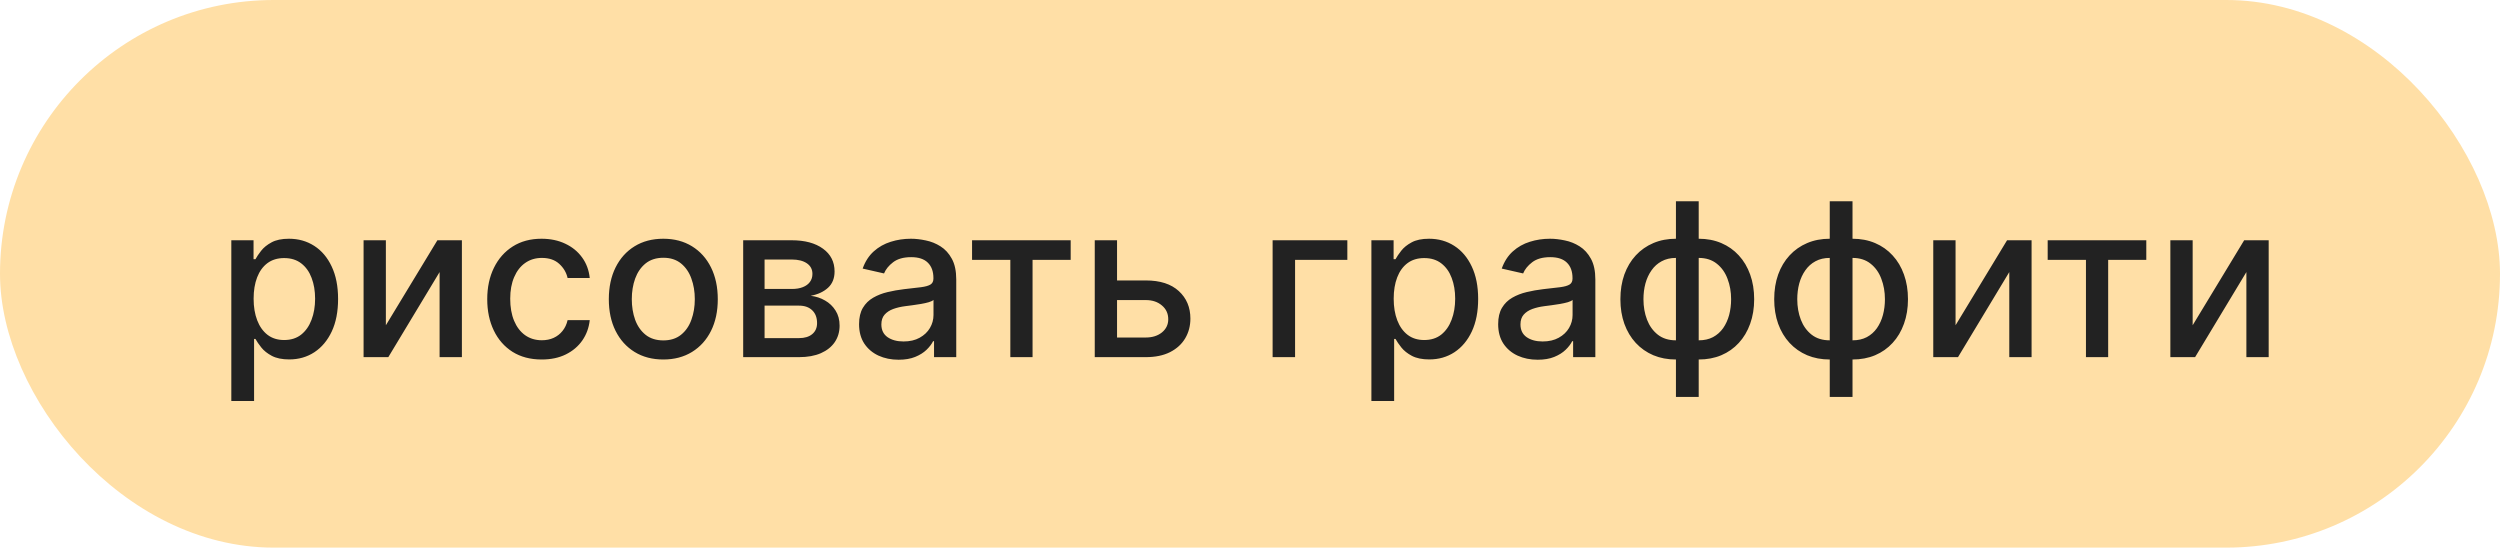
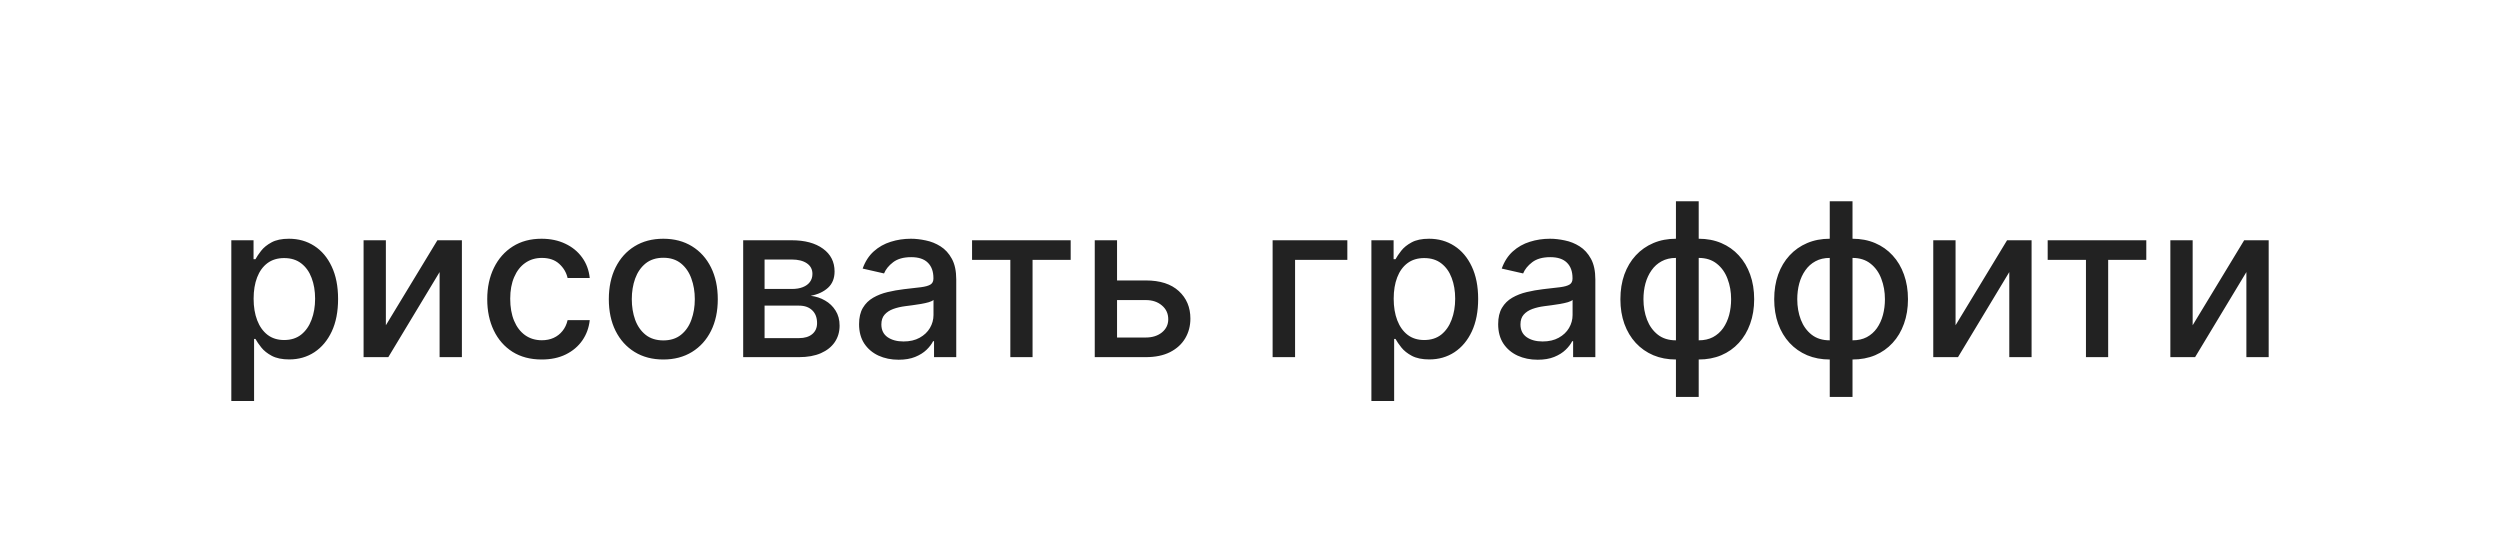
<svg xmlns="http://www.w3.org/2000/svg" width="210" height="46" viewBox="0 0 210 46" fill="none">
-   <rect width="210" height="46" rx="23" fill="#FFDFA6" />
  <path d="M19.431 33.682V20.182H21.298V21.773H21.458C21.568 21.569 21.728 21.332 21.937 21.064C22.146 20.796 22.436 20.561 22.806 20.361C23.177 20.156 23.667 20.054 24.276 20.054C25.069 20.054 25.776 20.254 26.399 20.655C27.021 21.055 27.509 21.633 27.862 22.387C28.22 23.141 28.399 24.049 28.399 25.11C28.399 26.171 28.223 27.081 27.869 27.84C27.515 28.594 27.029 29.175 26.411 29.584C25.794 29.989 25.088 30.192 24.296 30.192C23.699 30.192 23.211 30.092 22.832 29.891C22.457 29.691 22.163 29.457 21.95 29.188C21.737 28.92 21.573 28.681 21.458 28.472H21.343V33.682H19.431ZM21.304 25.091C21.304 25.781 21.404 26.386 21.605 26.906C21.805 27.426 22.095 27.833 22.474 28.127C22.853 28.417 23.318 28.562 23.867 28.562C24.438 28.562 24.916 28.41 25.299 28.108C25.683 27.801 25.973 27.386 26.169 26.861C26.369 26.337 26.469 25.747 26.469 25.091C26.469 24.443 26.371 23.861 26.175 23.346C25.983 22.83 25.693 22.423 25.306 22.125C24.922 21.827 24.443 21.678 23.867 21.678C23.313 21.678 22.845 21.82 22.461 22.106C22.082 22.391 21.794 22.79 21.598 23.301C21.402 23.812 21.304 24.409 21.304 25.091ZM32.413 27.322L36.741 20.182H38.799V30H36.926V22.854L32.618 30H30.541V20.182H32.413V27.322ZM45.504 30.198C44.554 30.198 43.736 29.983 43.05 29.553C42.368 29.118 41.844 28.519 41.477 27.756C41.111 26.994 40.928 26.12 40.928 25.136C40.928 24.139 41.115 23.259 41.49 22.496C41.865 21.729 42.394 21.13 43.075 20.7C43.757 20.269 44.56 20.054 45.485 20.054C46.231 20.054 46.896 20.192 47.48 20.47C48.063 20.742 48.534 21.126 48.892 21.62C49.254 22.114 49.47 22.692 49.538 23.352H47.678C47.575 22.892 47.341 22.496 46.975 22.163C46.612 21.831 46.127 21.665 45.517 21.665C44.985 21.665 44.518 21.805 44.117 22.087C43.721 22.364 43.412 22.76 43.191 23.276C42.969 23.787 42.858 24.392 42.858 25.091C42.858 25.807 42.967 26.425 43.184 26.945C43.401 27.465 43.708 27.867 44.105 28.153C44.505 28.438 44.976 28.581 45.517 28.581C45.879 28.581 46.208 28.515 46.502 28.383C46.8 28.246 47.049 28.053 47.249 27.801C47.454 27.55 47.597 27.247 47.678 26.893H49.538C49.47 27.528 49.263 28.095 48.918 28.594C48.573 29.092 48.11 29.484 47.531 29.77C46.955 30.055 46.28 30.198 45.504 30.198ZM55.717 30.198C54.797 30.198 53.994 29.987 53.307 29.565C52.621 29.143 52.089 28.553 51.709 27.795C51.33 27.036 51.141 26.15 51.141 25.136C51.141 24.117 51.33 23.227 51.709 22.464C52.089 21.701 52.621 21.109 53.307 20.687C53.994 20.265 54.797 20.054 55.717 20.054C56.638 20.054 57.441 20.265 58.127 20.687C58.813 21.109 59.346 21.701 59.725 22.464C60.104 23.227 60.294 24.117 60.294 25.136C60.294 26.15 60.104 27.036 59.725 27.795C59.346 28.553 58.813 29.143 58.127 29.565C57.441 29.987 56.638 30.198 55.717 30.198ZM55.724 28.594C56.32 28.594 56.815 28.436 57.207 28.121C57.599 27.805 57.889 27.386 58.076 26.861C58.268 26.337 58.364 25.76 58.364 25.129C58.364 24.503 58.268 23.928 58.076 23.403C57.889 22.875 57.599 22.451 57.207 22.131C56.815 21.812 56.32 21.652 55.724 21.652C55.123 21.652 54.624 21.812 54.228 22.131C53.836 22.451 53.544 22.875 53.352 23.403C53.165 23.928 53.071 24.503 53.071 25.129C53.071 25.76 53.165 26.337 53.352 26.861C53.544 27.386 53.836 27.805 54.228 28.121C54.624 28.436 55.123 28.594 55.724 28.594ZM62.427 30V20.182H66.499C67.607 20.182 68.485 20.418 69.133 20.891C69.78 21.36 70.104 21.997 70.104 22.803C70.104 23.378 69.921 23.834 69.555 24.171C69.188 24.507 68.702 24.733 68.097 24.848C68.536 24.899 68.939 25.031 69.305 25.244C69.672 25.453 69.966 25.734 70.187 26.088C70.413 26.442 70.526 26.864 70.526 27.354C70.526 27.874 70.392 28.334 70.123 28.734C69.855 29.131 69.465 29.442 68.954 29.668C68.447 29.889 67.835 30 67.119 30H62.427ZM64.224 28.402H67.119C67.592 28.402 67.963 28.289 68.231 28.063C68.5 27.837 68.634 27.53 68.634 27.143C68.634 26.687 68.5 26.329 68.231 26.069C67.963 25.805 67.592 25.673 67.119 25.673H64.224V28.402ZM64.224 24.273H66.518C66.876 24.273 67.183 24.222 67.439 24.119C67.699 24.017 67.897 23.872 68.033 23.685C68.174 23.493 68.244 23.267 68.244 23.007C68.244 22.628 68.089 22.332 67.778 22.119C67.466 21.905 67.04 21.799 66.499 21.799H64.224V24.273ZM75.48 30.217C74.858 30.217 74.295 30.102 73.792 29.872C73.29 29.638 72.891 29.299 72.597 28.856C72.307 28.413 72.162 27.869 72.162 27.226C72.162 26.672 72.269 26.216 72.482 25.858C72.695 25.5 72.983 25.217 73.345 25.008C73.707 24.799 74.112 24.641 74.559 24.535C75.007 24.428 75.463 24.347 75.927 24.292C76.515 24.224 76.993 24.168 77.359 24.126C77.726 24.079 77.992 24.004 78.158 23.902C78.324 23.8 78.407 23.634 78.407 23.403V23.359C78.407 22.8 78.25 22.368 77.934 22.061C77.623 21.754 77.159 21.601 76.541 21.601C75.897 21.601 75.39 21.744 75.02 22.029C74.653 22.31 74.4 22.624 74.259 22.969L72.463 22.56C72.676 21.963 72.987 21.482 73.396 21.115C73.809 20.744 74.285 20.476 74.822 20.31C75.359 20.139 75.923 20.054 76.515 20.054C76.907 20.054 77.323 20.101 77.762 20.195C78.205 20.284 78.618 20.45 79.002 20.693C79.39 20.936 79.707 21.283 79.954 21.735C80.201 22.183 80.325 22.764 80.325 23.48V30H78.459V28.658H78.382C78.258 28.905 78.073 29.148 77.826 29.386C77.579 29.625 77.261 29.823 76.873 29.981C76.486 30.139 76.021 30.217 75.48 30.217ZM75.895 28.683C76.424 28.683 76.876 28.579 77.251 28.37C77.63 28.161 77.917 27.889 78.114 27.552C78.314 27.211 78.414 26.847 78.414 26.459V25.193C78.346 25.261 78.214 25.325 78.018 25.385C77.826 25.44 77.606 25.489 77.359 25.532C77.112 25.57 76.871 25.607 76.637 25.641C76.403 25.671 76.207 25.696 76.049 25.717C75.678 25.764 75.339 25.843 75.032 25.954C74.73 26.065 74.487 26.224 74.304 26.433C74.125 26.638 74.035 26.91 74.035 27.251C74.035 27.724 74.21 28.082 74.559 28.325C74.909 28.564 75.354 28.683 75.895 28.683ZM81.653 21.831V20.182H89.937V21.831H86.735V30H84.868V21.831H81.653ZM93.397 23.557H96.248C97.449 23.557 98.374 23.855 99.022 24.452C99.67 25.048 99.993 25.817 99.993 26.759C99.993 27.373 99.849 27.925 99.559 28.415C99.269 28.905 98.845 29.293 98.287 29.578C97.728 29.859 97.049 30 96.248 30H91.959V20.182H93.832V28.351H96.248C96.797 28.351 97.249 28.208 97.603 27.923C97.957 27.633 98.133 27.264 98.133 26.817C98.133 26.344 97.957 25.958 97.603 25.66C97.249 25.357 96.797 25.206 96.248 25.206H93.397V23.557ZM113.177 20.182V21.831H108.786V30H106.9V20.182H113.177ZM115.197 33.682V20.182H117.063V21.773H117.223C117.334 21.569 117.494 21.332 117.703 21.064C117.911 20.796 118.201 20.561 118.572 20.361C118.943 20.156 119.433 20.054 120.042 20.054C120.835 20.054 121.542 20.254 122.164 20.655C122.786 21.055 123.274 21.633 123.628 22.387C123.986 23.141 124.165 24.049 124.165 25.11C124.165 26.171 123.988 27.081 123.634 27.84C123.281 28.594 122.795 29.175 122.177 29.584C121.559 29.989 120.854 30.192 120.061 30.192C119.465 30.192 118.977 30.092 118.597 29.891C118.222 29.691 117.928 29.457 117.715 29.188C117.502 28.92 117.338 28.681 117.223 28.472H117.108V33.682H115.197ZM117.07 25.091C117.07 25.781 117.17 26.386 117.37 26.906C117.57 27.426 117.86 27.833 118.24 28.127C118.619 28.417 119.083 28.562 119.633 28.562C120.204 28.562 120.681 28.41 121.065 28.108C121.448 27.801 121.738 27.386 121.934 26.861C122.134 26.337 122.235 25.747 122.235 25.091C122.235 24.443 122.137 23.861 121.941 23.346C121.749 22.83 121.459 22.423 121.071 22.125C120.688 21.827 120.208 21.678 119.633 21.678C119.079 21.678 118.61 21.82 118.227 22.106C117.847 22.391 117.56 22.79 117.364 23.301C117.168 23.812 117.07 24.409 117.07 25.091ZM129.164 30.217C128.541 30.217 127.979 30.102 127.476 29.872C126.973 29.638 126.575 29.299 126.281 28.856C125.991 28.413 125.846 27.869 125.846 27.226C125.846 26.672 125.953 26.216 126.166 25.858C126.379 25.5 126.666 25.217 127.029 25.008C127.391 24.799 127.796 24.641 128.243 24.535C128.691 24.428 129.146 24.347 129.611 24.292C130.199 24.224 130.676 24.168 131.043 24.126C131.409 24.079 131.676 24.004 131.842 23.902C132.008 23.8 132.091 23.634 132.091 23.403V23.359C132.091 22.8 131.933 22.368 131.618 22.061C131.307 21.754 130.843 21.601 130.225 21.601C129.581 21.601 129.074 21.744 128.703 22.029C128.337 22.31 128.083 22.624 127.943 22.969L126.146 22.56C126.36 21.963 126.671 21.482 127.08 21.115C127.493 20.744 127.968 20.476 128.505 20.31C129.042 20.139 129.607 20.054 130.199 20.054C130.591 20.054 131.007 20.101 131.445 20.195C131.889 20.284 132.302 20.45 132.686 20.693C133.073 20.936 133.391 21.283 133.638 21.735C133.885 22.183 134.009 22.764 134.009 23.48V30H132.142V28.658H132.066C131.942 28.905 131.757 29.148 131.509 29.386C131.262 29.625 130.945 29.823 130.557 29.981C130.169 30.139 129.705 30.217 129.164 30.217ZM129.579 28.683C130.107 28.683 130.559 28.579 130.934 28.37C131.313 28.161 131.601 27.889 131.797 27.552C131.997 27.211 132.097 26.847 132.097 26.459V25.193C132.029 25.261 131.897 25.325 131.701 25.385C131.509 25.44 131.29 25.489 131.043 25.532C130.796 25.57 130.555 25.607 130.32 25.641C130.086 25.671 129.89 25.696 129.732 25.717C129.362 25.764 129.023 25.843 128.716 25.954C128.414 26.065 128.171 26.224 127.987 26.433C127.808 26.638 127.719 26.91 127.719 27.251C127.719 27.724 127.894 28.082 128.243 28.325C128.593 28.564 129.038 28.683 129.579 28.683ZM140.779 33.343V16.909H142.691V33.343H140.779ZM140.779 30.198C140.085 30.198 139.452 30.079 138.881 29.84C138.31 29.597 137.818 29.252 137.404 28.805C136.991 28.357 136.672 27.822 136.446 27.2C136.224 26.578 136.113 25.89 136.113 25.136C136.113 24.373 136.224 23.68 136.446 23.058C136.672 22.436 136.991 21.901 137.404 21.454C137.818 21.006 138.31 20.661 138.881 20.418C139.452 20.175 140.085 20.054 140.779 20.054H141.252V30.198H140.779ZM140.779 28.587H141.048V21.665H140.779C140.319 21.665 139.919 21.759 139.578 21.946C139.237 22.129 138.953 22.383 138.728 22.707C138.502 23.026 138.331 23.395 138.216 23.812C138.105 24.23 138.05 24.671 138.05 25.136C138.05 25.758 138.15 26.331 138.35 26.855C138.551 27.375 138.853 27.795 139.258 28.114C139.663 28.43 140.17 28.587 140.779 28.587ZM142.691 30.198H142.211V20.054H142.691C143.385 20.054 144.018 20.175 144.589 20.418C145.16 20.661 145.65 21.006 146.059 21.454C146.473 21.901 146.79 22.436 147.012 23.058C147.238 23.68 147.35 24.373 147.35 25.136C147.35 25.89 147.238 26.578 147.012 27.2C146.79 27.822 146.473 28.357 146.059 28.805C145.65 29.252 145.16 29.597 144.589 29.84C144.018 30.079 143.385 30.198 142.691 30.198ZM142.691 28.587C143.151 28.587 143.551 28.498 143.892 28.319C144.233 28.136 144.517 27.884 144.743 27.565C144.968 27.241 145.137 26.872 145.248 26.459C145.358 26.041 145.414 25.6 145.414 25.136C145.414 24.518 145.314 23.947 145.113 23.423C144.917 22.894 144.617 22.47 144.212 22.151C143.807 21.827 143.3 21.665 142.691 21.665H142.416V28.587H142.691ZM153.699 33.343V16.909H155.611V33.343H153.699ZM153.699 30.198C153.005 30.198 152.372 30.079 151.801 29.84C151.23 29.597 150.738 29.252 150.324 28.805C149.911 28.357 149.591 27.822 149.366 27.2C149.144 26.578 149.033 25.89 149.033 25.136C149.033 24.373 149.144 23.68 149.366 23.058C149.591 22.436 149.911 21.901 150.324 21.454C150.738 21.006 151.23 20.661 151.801 20.418C152.372 20.175 153.005 20.054 153.699 20.054H154.172V30.198H153.699ZM153.699 28.587H153.968V21.665H153.699C153.239 21.665 152.839 21.759 152.498 21.946C152.157 22.129 151.873 22.383 151.648 22.707C151.422 23.026 151.251 23.395 151.136 23.812C151.025 24.23 150.97 24.671 150.97 25.136C150.97 25.758 151.07 26.331 151.27 26.855C151.471 27.375 151.773 27.795 152.178 28.114C152.583 28.43 153.09 28.587 153.699 28.587ZM155.611 30.198H155.131V20.054H155.611C156.305 20.054 156.938 20.175 157.509 20.418C158.08 20.661 158.57 21.006 158.979 21.454C159.393 21.901 159.71 22.436 159.932 23.058C160.157 23.68 160.27 24.373 160.27 25.136C160.27 25.89 160.157 26.578 159.932 27.2C159.71 27.822 159.393 28.357 158.979 28.805C158.57 29.252 158.08 29.597 157.509 29.84C156.938 30.079 156.305 30.198 155.611 30.198ZM155.611 28.587C156.071 28.587 156.471 28.498 156.812 28.319C157.153 28.136 157.437 27.884 157.662 27.565C157.888 27.241 158.057 26.872 158.167 26.459C158.278 26.041 158.334 25.6 158.334 25.136C158.334 24.518 158.233 23.947 158.033 23.423C157.837 22.894 157.537 22.47 157.132 22.151C156.727 21.827 156.22 21.665 155.611 21.665H155.336V28.587H155.611ZM164.267 27.322L168.594 20.182H170.653V30H168.78V22.854L164.472 30H162.394V20.182H164.267V27.322ZM172.005 21.831V20.182H180.289V21.831H177.086V30H175.22V21.831H172.005ZM184.183 27.322L188.51 20.182H190.569V30H188.696V22.854L184.388 30H182.31V20.182H184.183V27.322Z" fill="#222222" />
</svg>